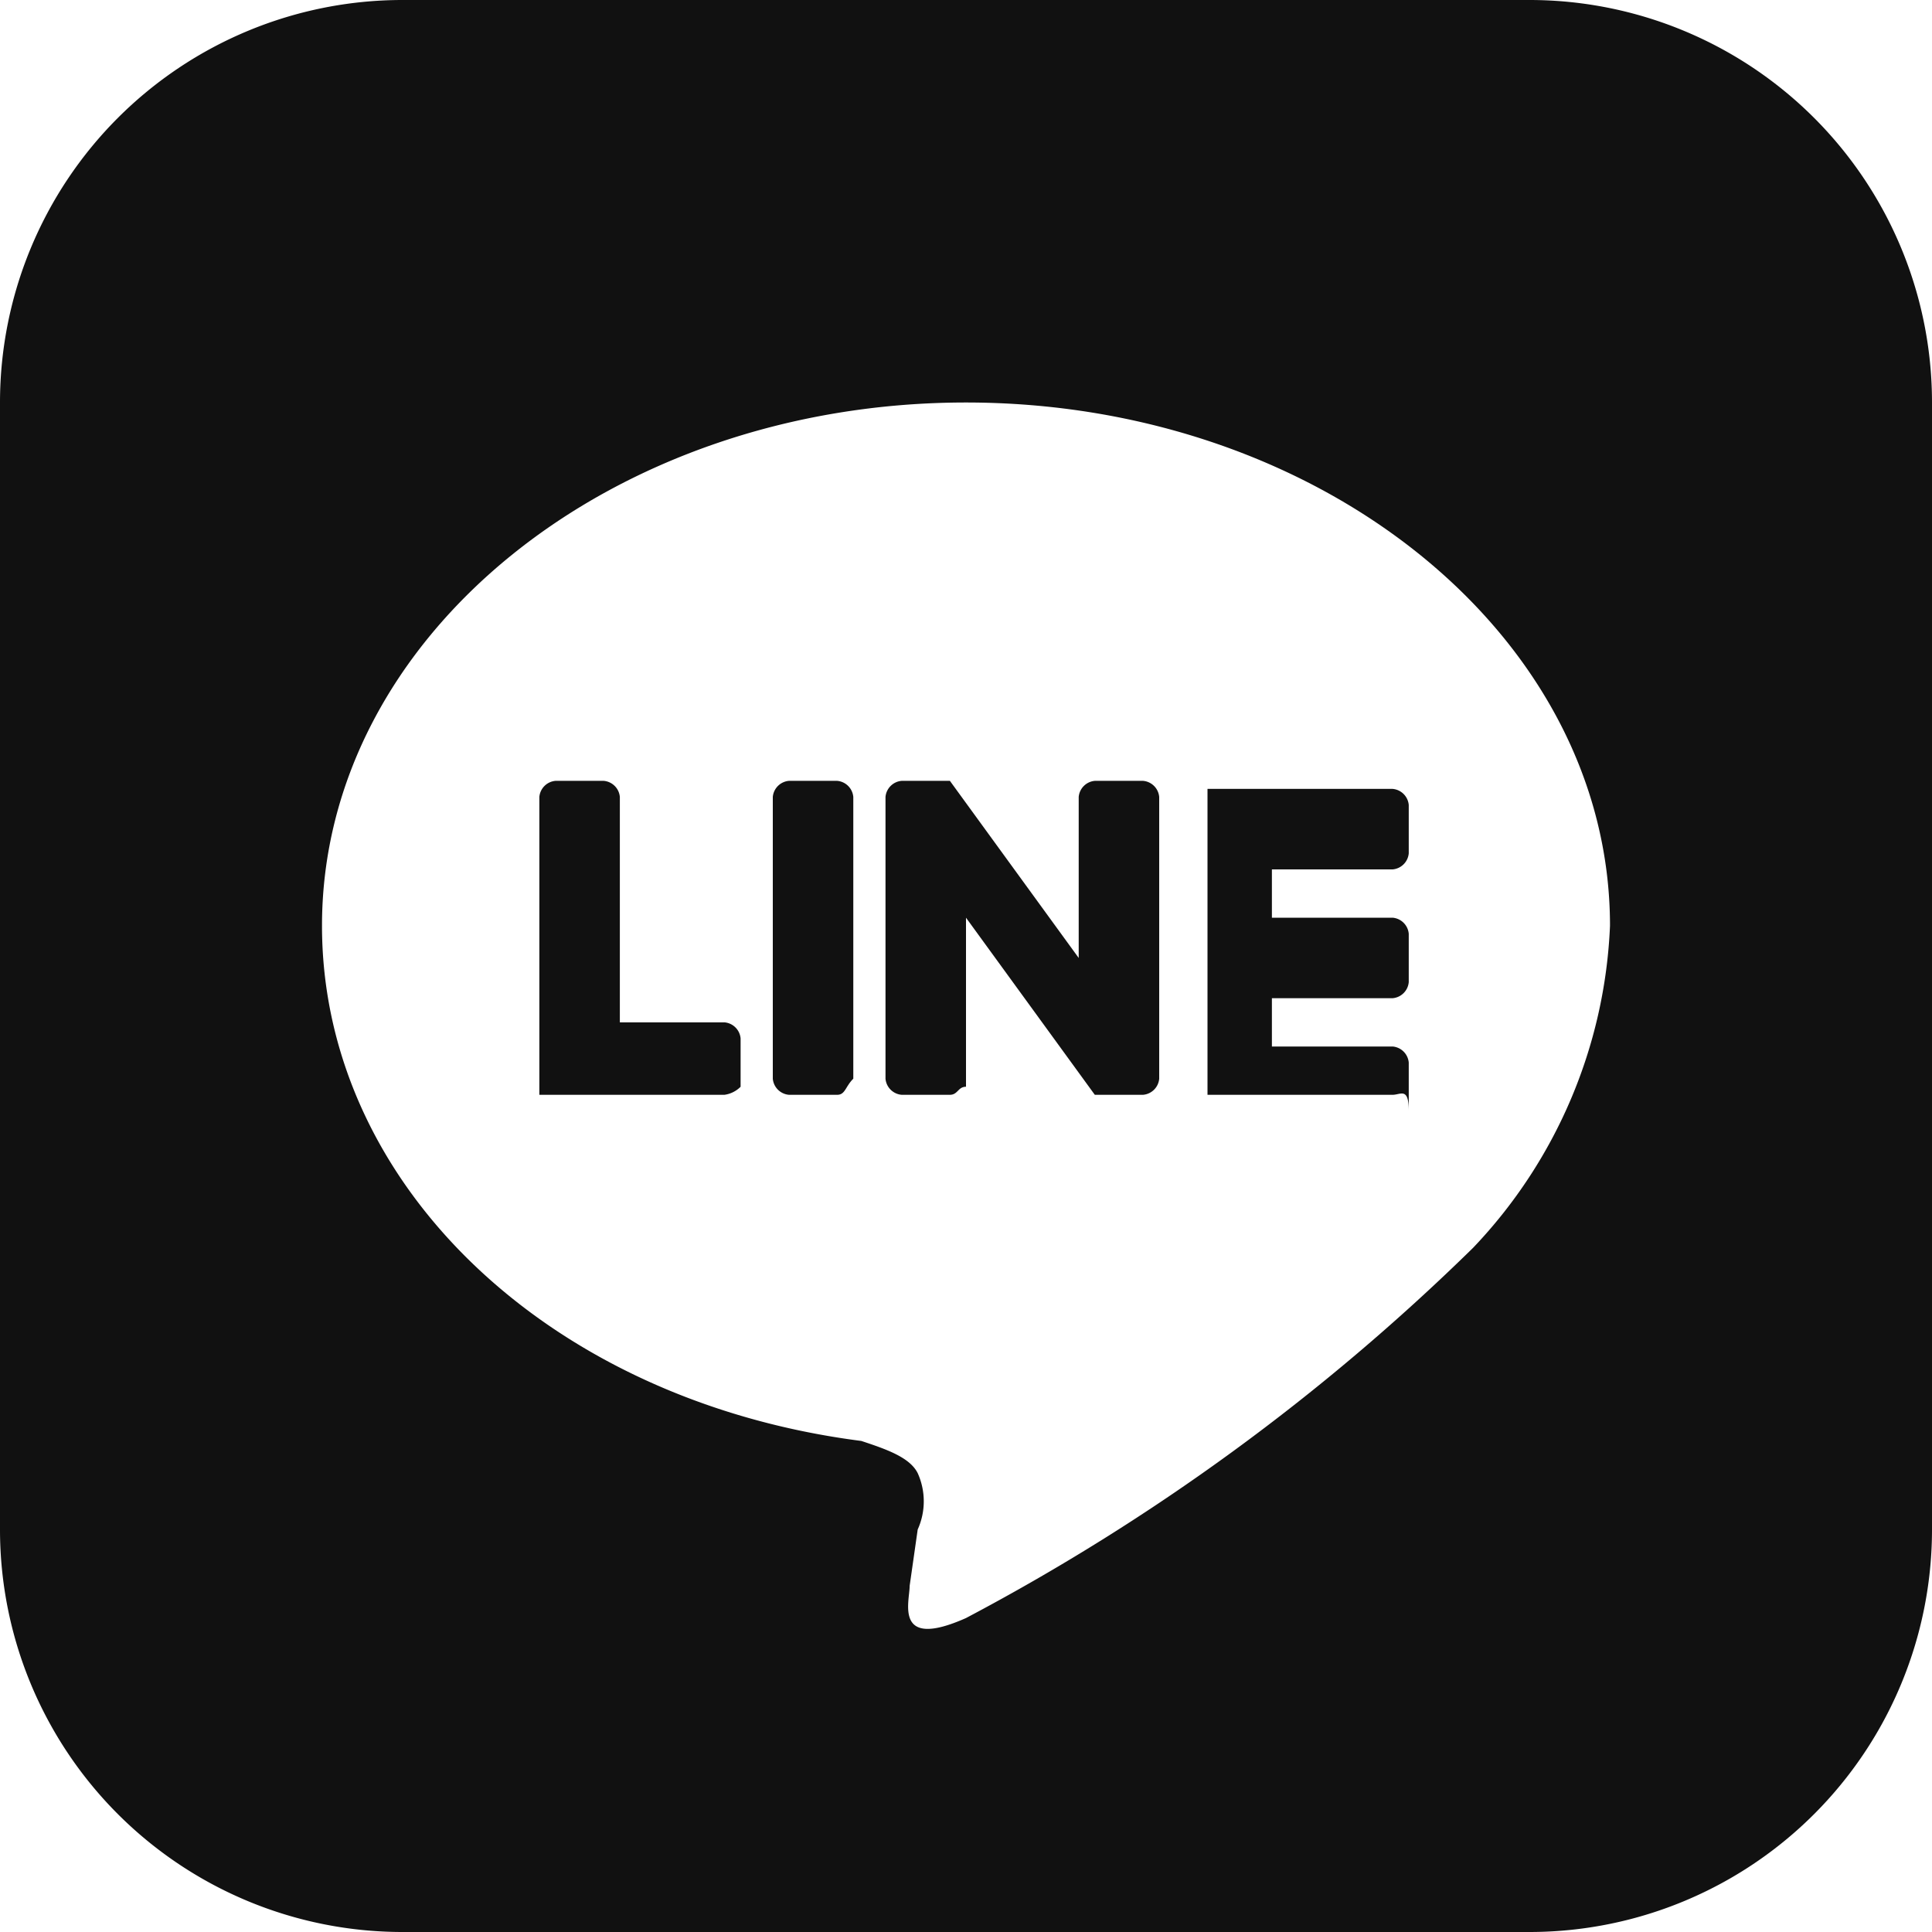
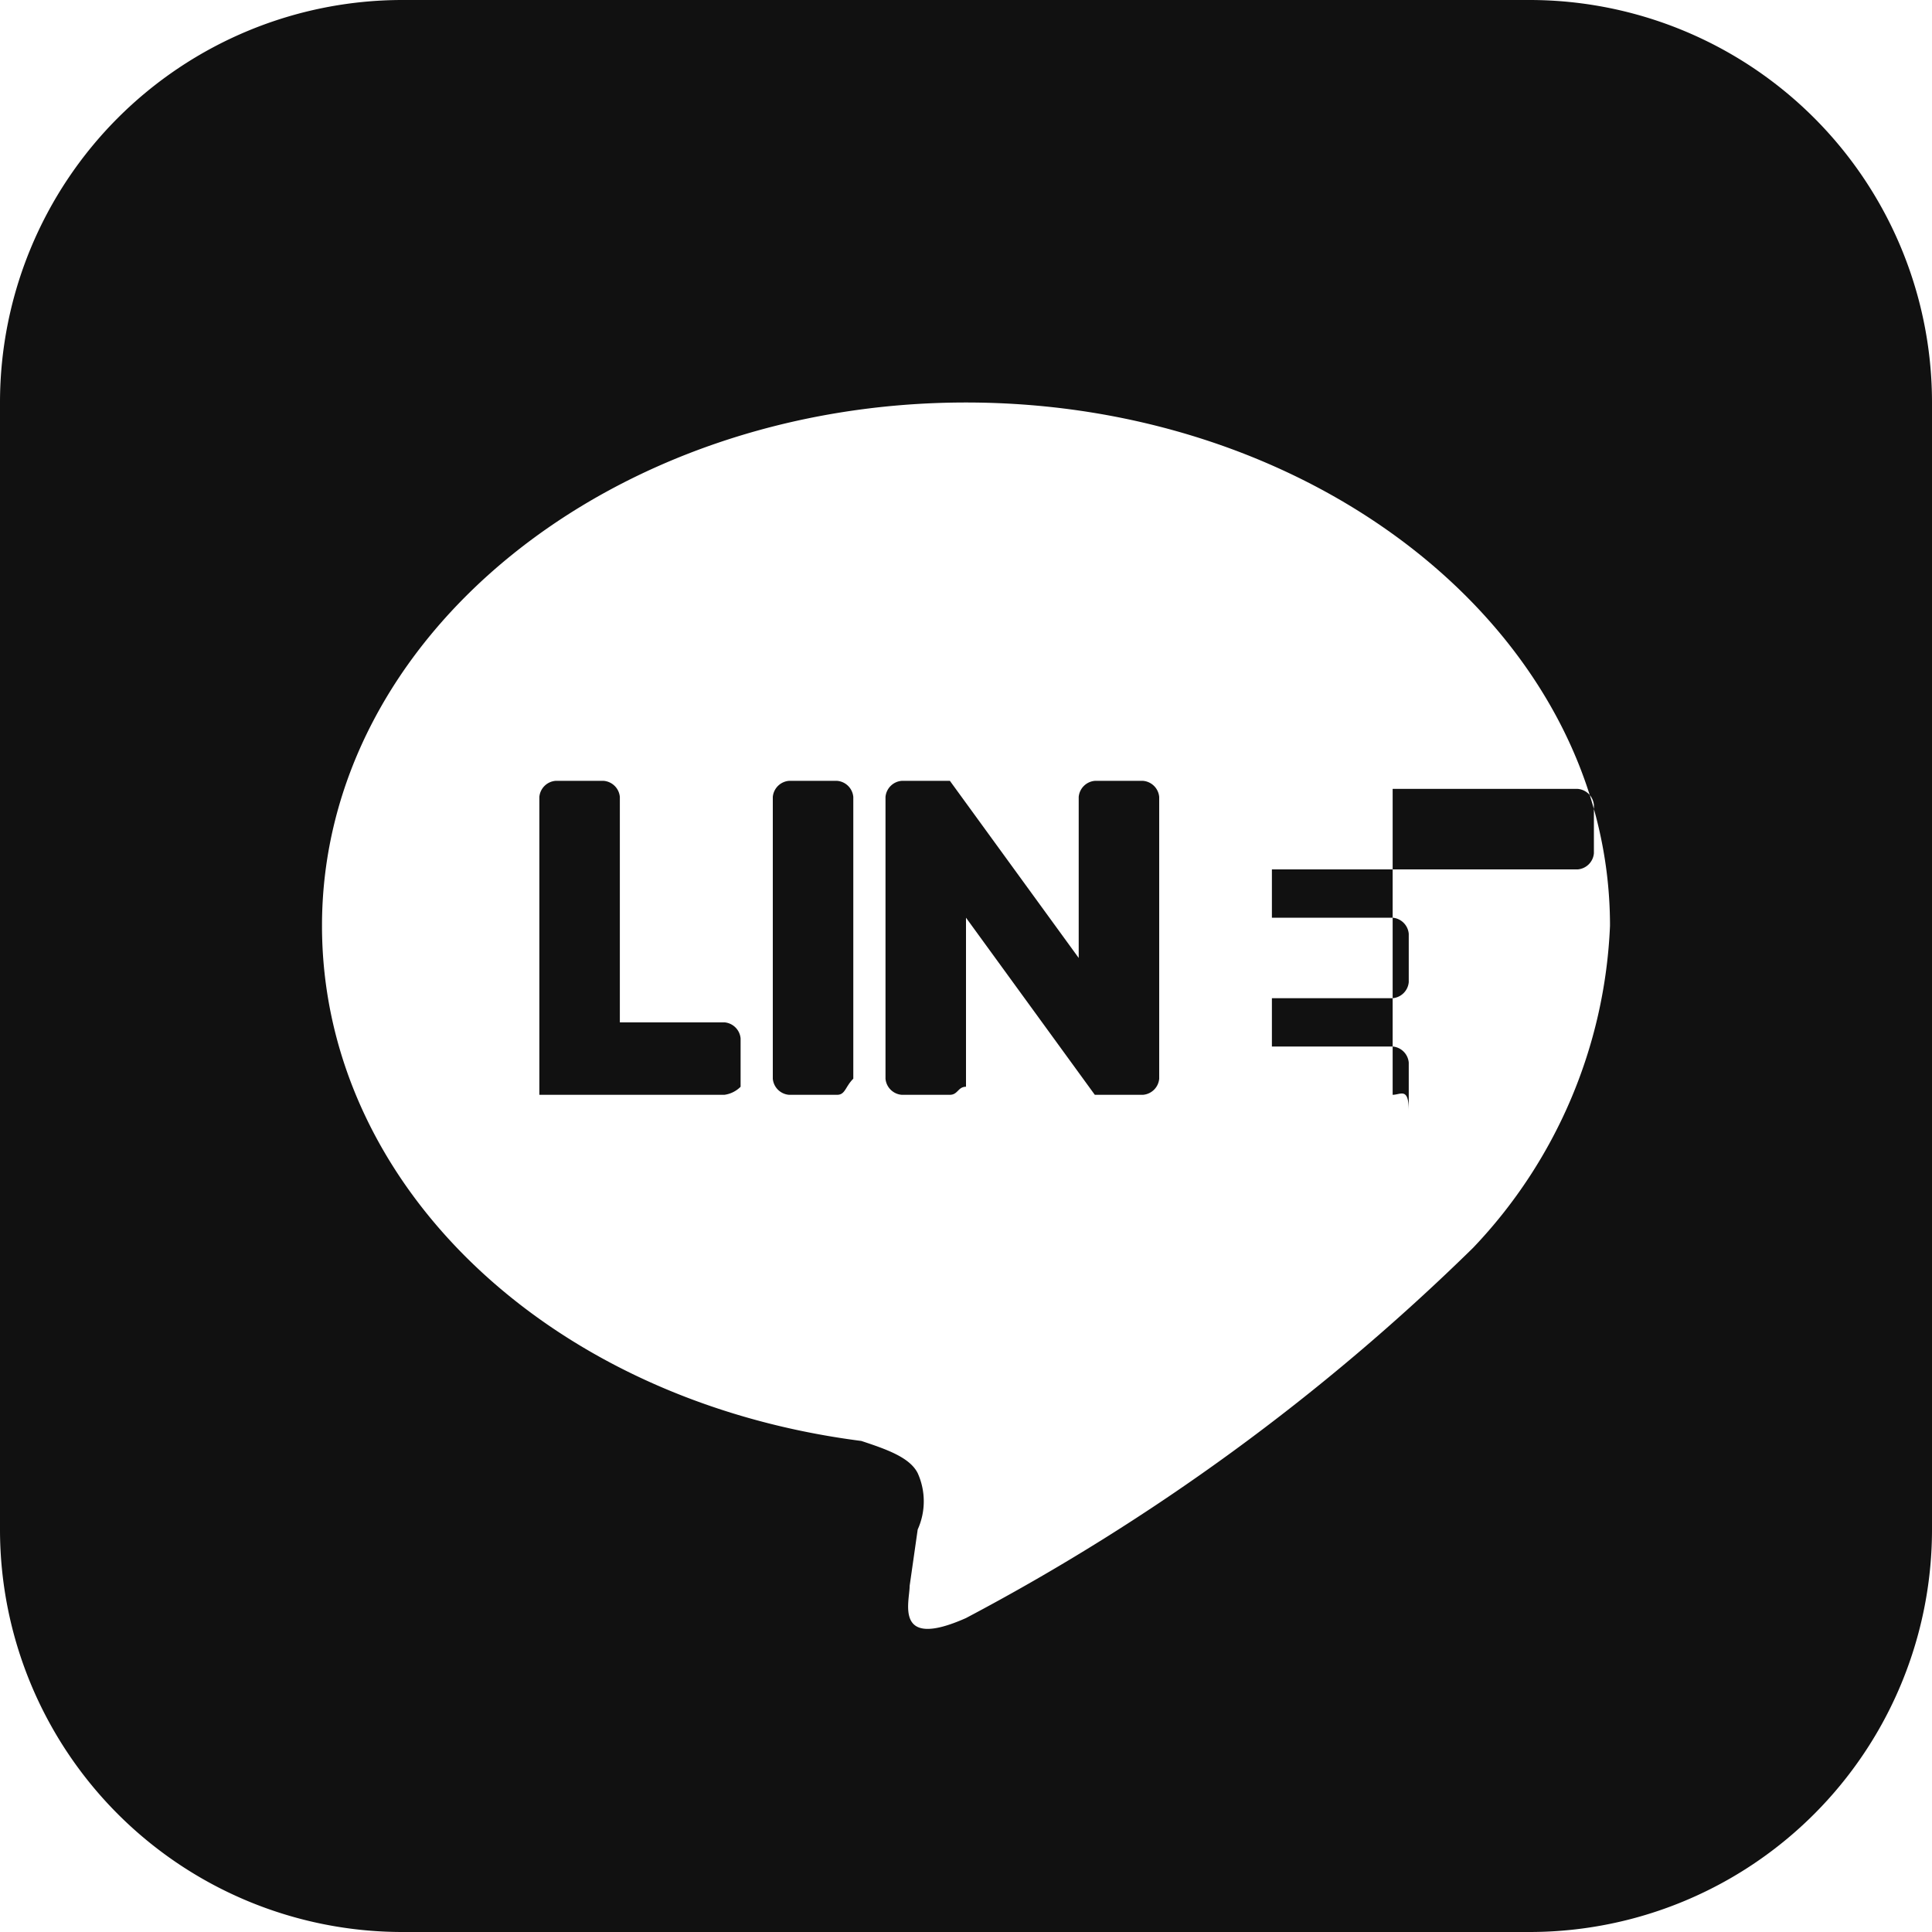
<svg xmlns="http://www.w3.org/2000/svg" id="レイヤー_1" data-name="レイヤー 1" width="24" height="24" viewBox="0 0 24 24">
  <defs>
    <style>.cls-1{fill:#111;fill-rule:evenodd;}</style>
  </defs>
-   <path class="cls-1" d="M19,24H5a5,5,0,0,1-5-5V5A5,5,0,0,1,5,0H19a5,5,0,0,1,5,5V19A5,5,0,0,1,19,24Zm1-12.5C20,7.9,16.4,5,12,5S4,7.9,4,11.5c0,3.2,2.8,5.9,6.7,6.4.3.1.6.2.7.4a.85.85,0,0,1,0,.7l-.1.7c0,.2-.2.8.7.4a27,27,0,0,0,6.3-4.6h0A6.17,6.17,0,0,0,20,11.5ZM9,13.6H6.7V9.9a.22.22,0,0,1,.2-.2h.6a.22.22,0,0,1,.2.2v2.8H9a.22.22,0,0,1,.2.2v.6A.35.35,0,0,1,9,13.6Zm8.3,0H15V9.8h2.3a.22.22,0,0,1,.2.2v.6a.22.22,0,0,1-.2.2H15.8v.6h1.5a.22.22,0,0,1,.2.2v.6a.22.22,0,0,1-.2.2H15.8V13h1.5a.22.22,0,0,1,.2.2v.6C17.5,13.5,17.4,13.6,17.3,13.6Zm-6.9,0H9.8a.22.22,0,0,1-.2-.2V9.9a.22.22,0,0,1,.2-.2h.6a.22.22,0,0,1,.2.2v3.5C10.5,13.5,10.5,13.6,10.4,13.6Zm1.4,0h-.6a.22.22,0,0,1-.2-.2V9.9a.22.22,0,0,1,.2-.2h.6l1.6,2.2v-2a.22.22,0,0,1,.2-.2h.6a.22.22,0,0,1,.2.2v3.5a.22.22,0,0,1-.2.2h-.6L12,11.4v2.1C11.9,13.5,11.9,13.6,11.8,13.6Z" />
+   <path class="cls-1" d="M19,24H5a5,5,0,0,1-5-5V5A5,5,0,0,1,5,0H19a5,5,0,0,1,5,5V19A5,5,0,0,1,19,24Zm1-12.5C20,7.9,16.4,5,12,5S4,7.9,4,11.5c0,3.2,2.8,5.9,6.7,6.4.3.1.6.2.7.4a.85.85,0,0,1,0,.7l-.1.7c0,.2-.2.8.7.4a27,27,0,0,0,6.3-4.6h0A6.17,6.17,0,0,0,20,11.5ZM9,13.6H6.7V9.9a.22.22,0,0,1,.2-.2h.6a.22.22,0,0,1,.2.2v2.8H9a.22.22,0,0,1,.2.2v.6A.35.35,0,0,1,9,13.6Zm8.3,0V9.8h2.3a.22.22,0,0,1,.2.2v.6a.22.22,0,0,1-.2.2H15.8v.6h1.5a.22.22,0,0,1,.2.2v.6a.22.22,0,0,1-.2.2H15.8V13h1.5a.22.22,0,0,1,.2.2v.6C17.5,13.5,17.4,13.6,17.3,13.6Zm-6.9,0H9.8a.22.22,0,0,1-.2-.2V9.9a.22.22,0,0,1,.2-.2h.6a.22.22,0,0,1,.2.2v3.5C10.5,13.5,10.5,13.6,10.4,13.6Zm1.4,0h-.6a.22.22,0,0,1-.2-.2V9.9a.22.22,0,0,1,.2-.2h.6l1.6,2.2v-2a.22.22,0,0,1,.2-.2h.6a.22.22,0,0,1,.2.2v3.5a.22.22,0,0,1-.2.2h-.6L12,11.4v2.1C11.9,13.5,11.9,13.6,11.8,13.6Z" />
</svg>